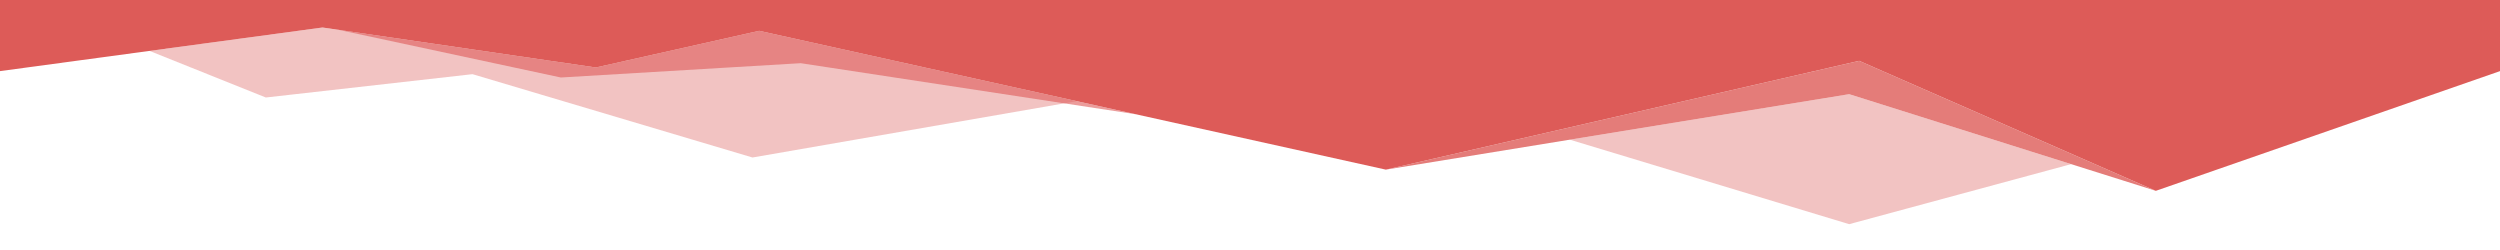
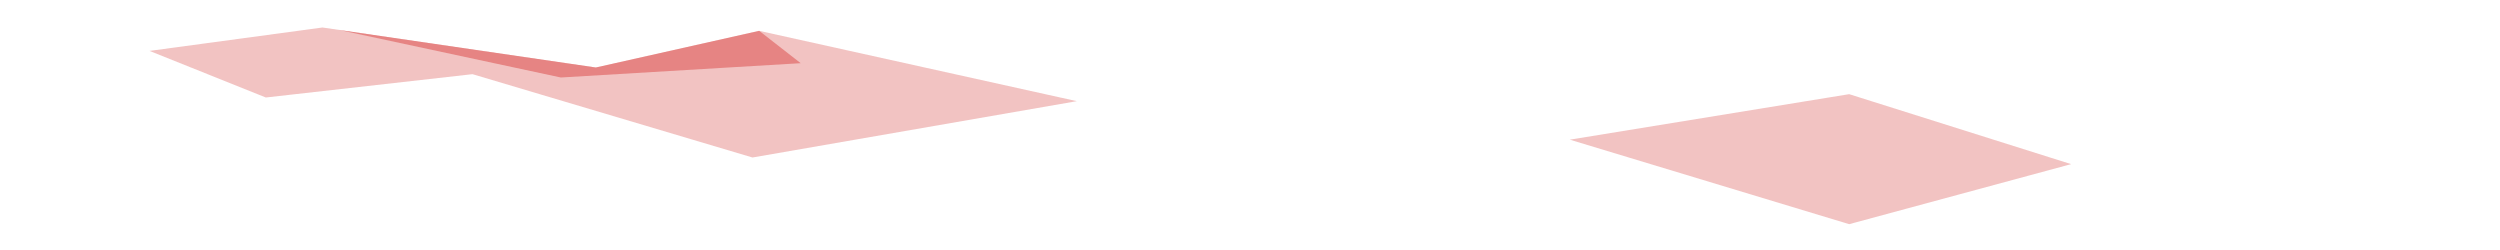
<svg xmlns="http://www.w3.org/2000/svg" preserveAspectRatio="none" viewBox="0 0 1500 150">
  <path fill="rgba(221, 91, 88, 1)" d="m455.5 18.5-98 22-164-24L89.7 30.54l69.8 27.96 124-14 168 50 194.58-33.8zm654 38L941.88 83.8l167.62 50.7 133.18-36.02z" opacity=".36" />
  <g fill="rgba(221, 91, 88, 1)">
-     <path d="m193.5 16.5 164 24 98-22 376 83.28 284-65.28 178 78L1500 42.67V0H0v42.67z" />
-     <path d="m455.5 18.5-98 22-154.23-22.57L336.5 46.5l143.92-8.59L681.7 68.6z" opacity=".6" />
-     <path d="m831.5 101.78 278-45.28 184 58-178-78z" opacity=".8" />
+     <path d="m455.5 18.5-98 22-154.23-22.57L336.5 46.5l143.92-8.59z" opacity=".6" />
  </g>
</svg>